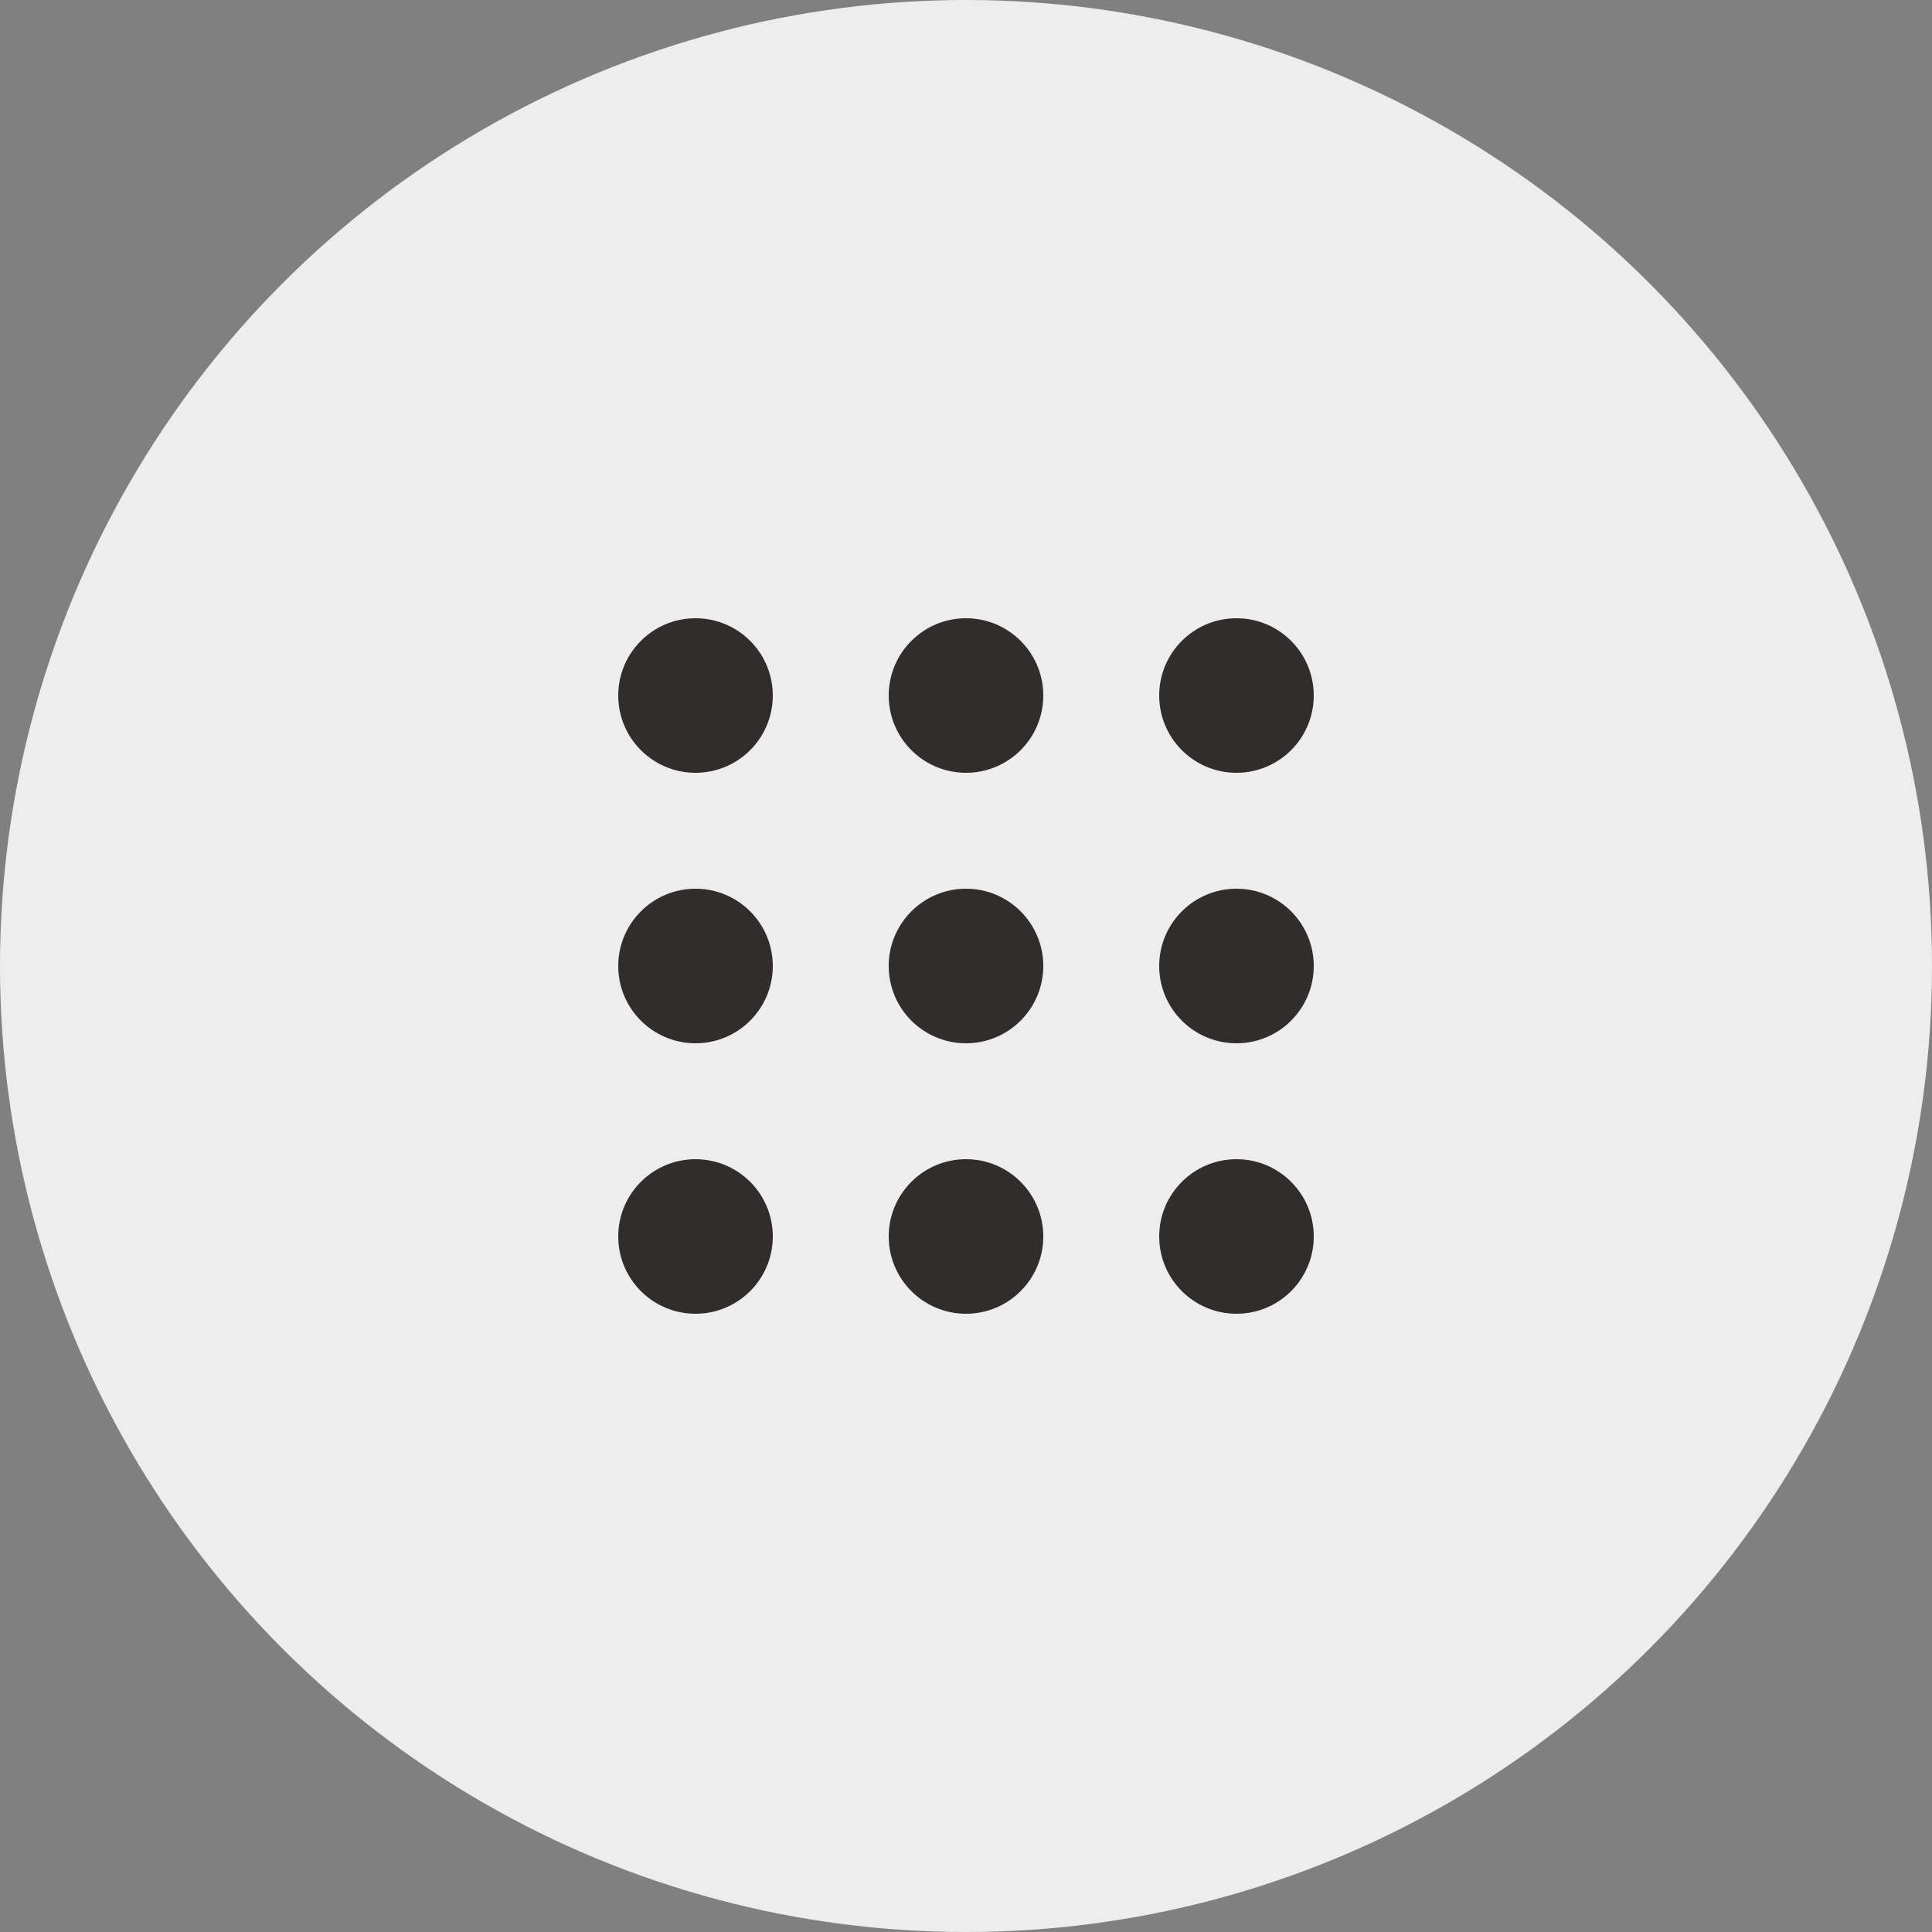
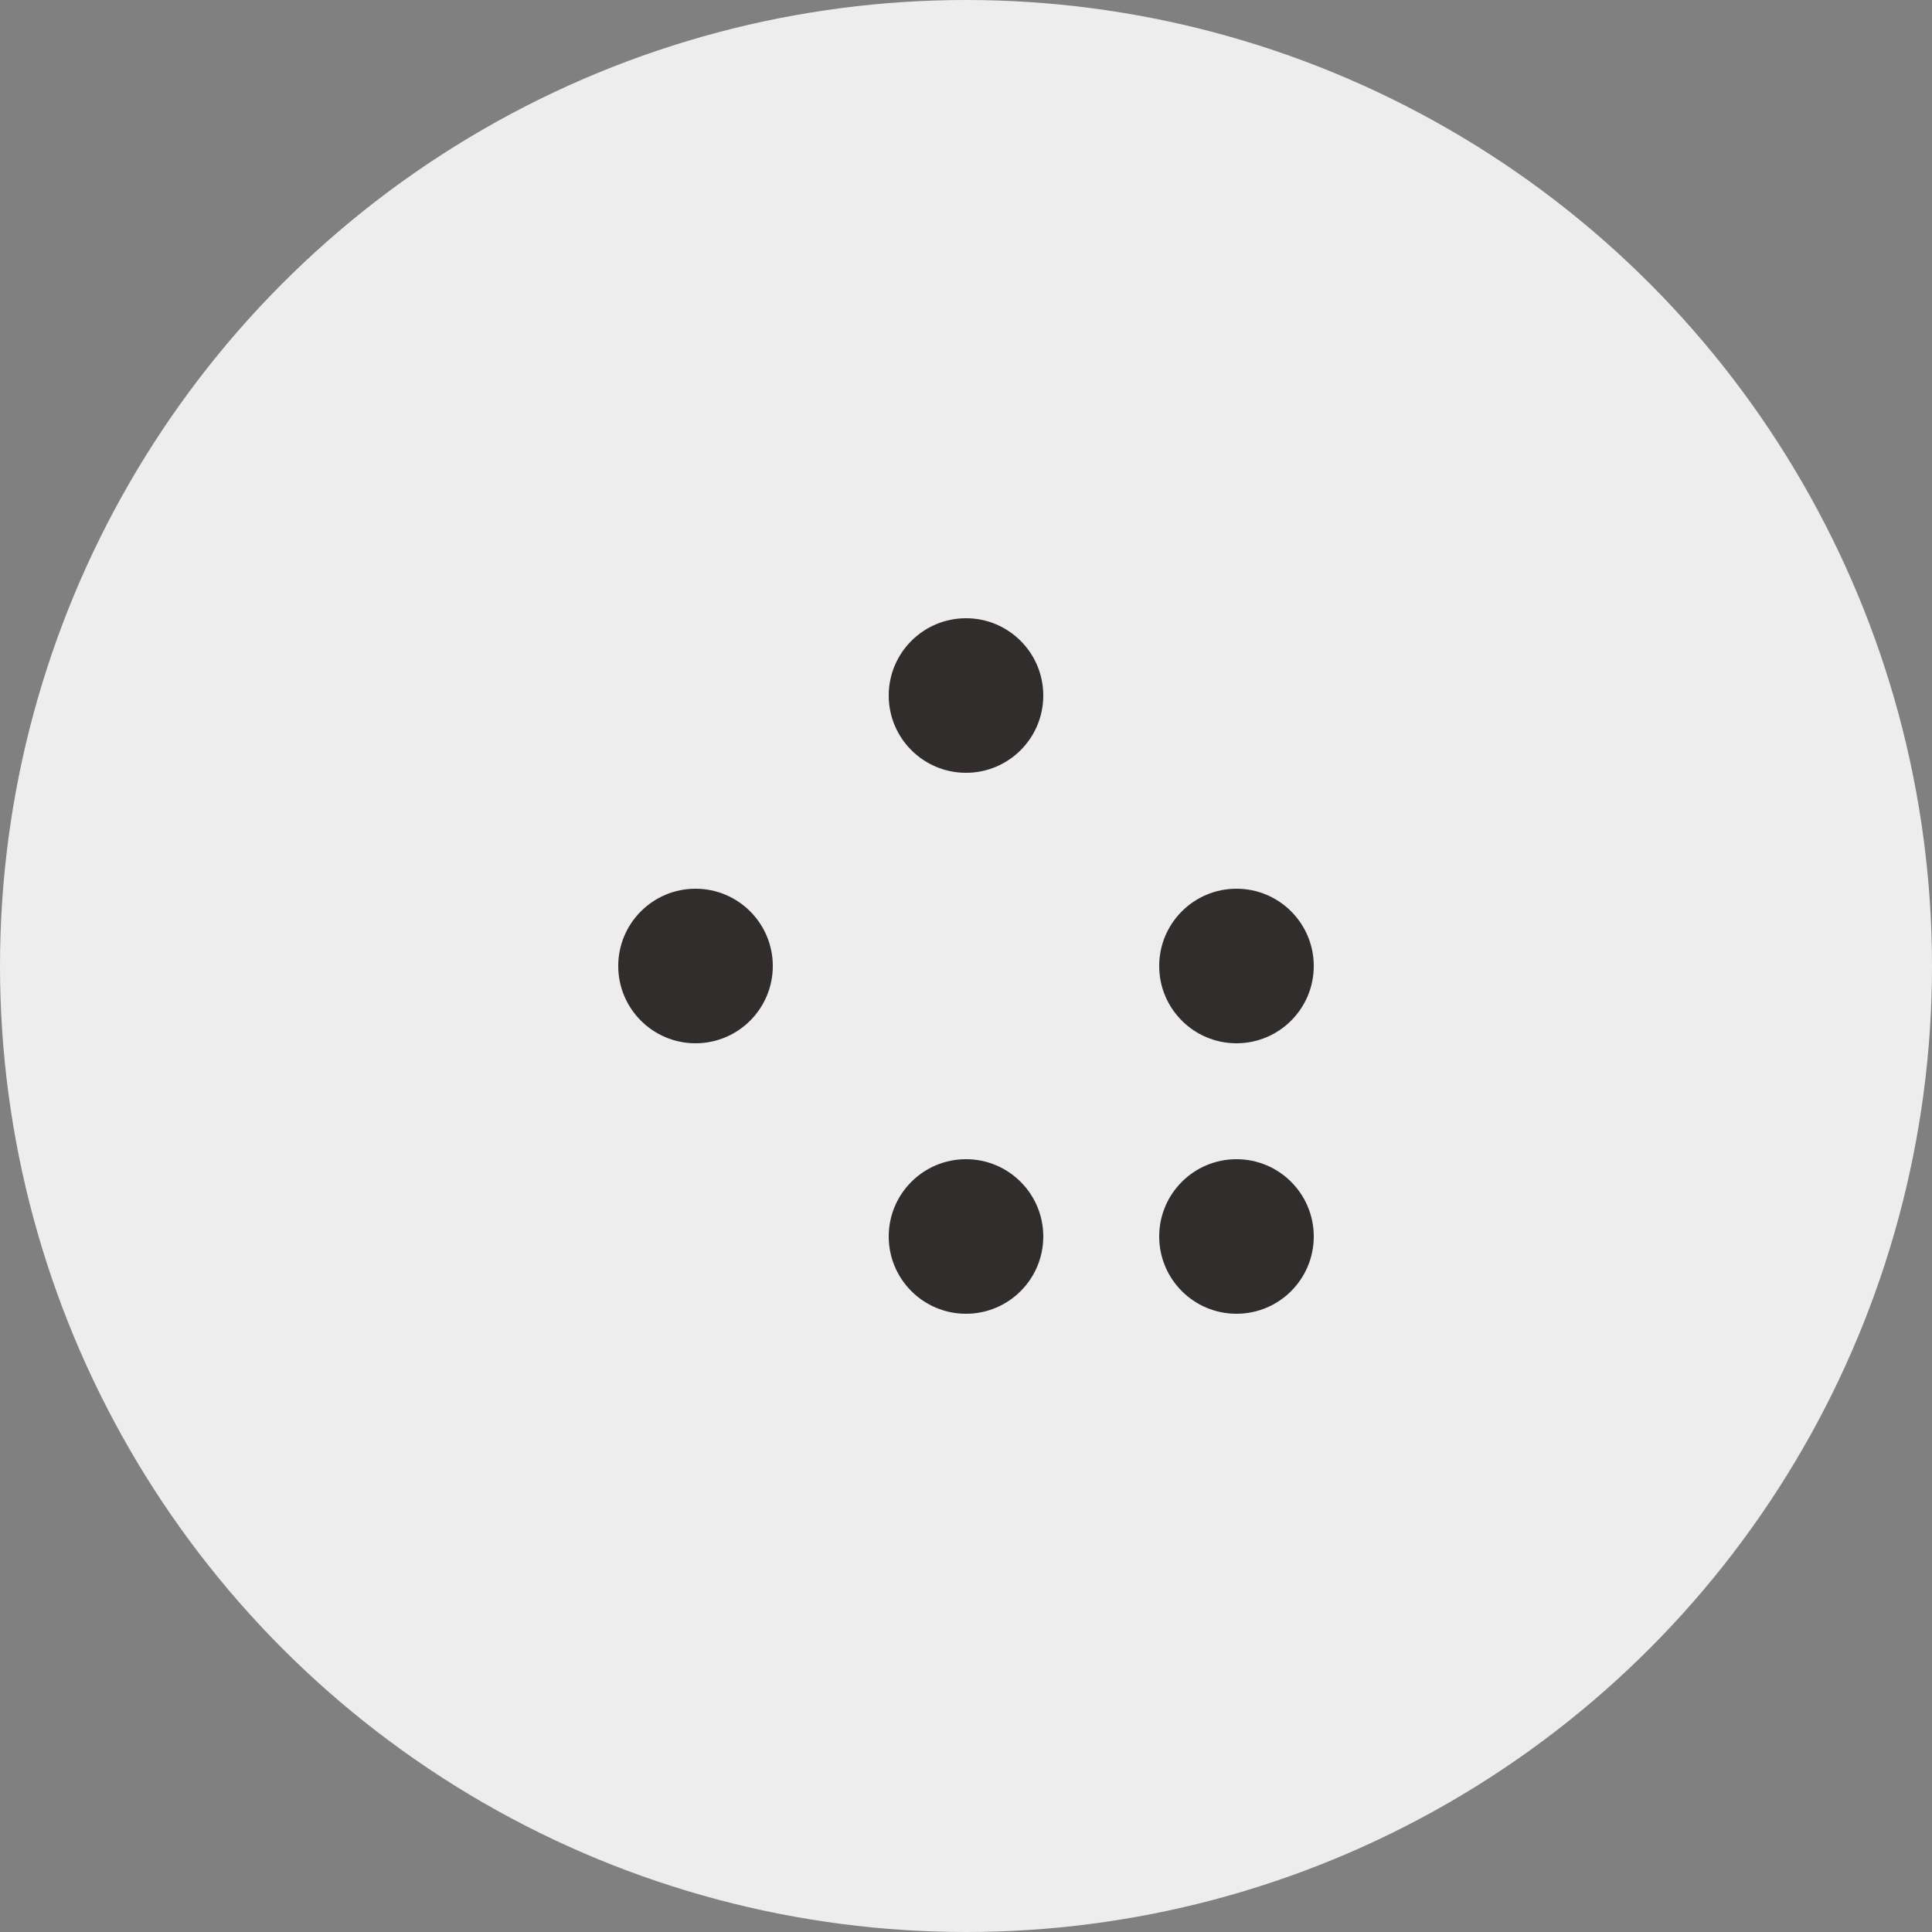
<svg xmlns="http://www.w3.org/2000/svg" width="50" height="50">
  <rect width="100%" height="100%" fill="#808080" stroke="none" />
  <g transform="translate(-915 -2803)">
    <circle data-name="楕円形 38" cx="25" cy="25" r="25" transform="translate(915 2803)" fill="#ededed" />
    <g data-name="グループ 2596" transform="translate(31.566 7.566)" fill="#302d2c">
-       <circle data-name="楕円形 29" cx="2" cy="2" r="2" transform="translate(899.434 2811.434)" />
      <circle data-name="楕円形 33" cx="2" cy="2" r="2" transform="translate(899.434 2818.434)" />
-       <circle data-name="楕円形 36" cx="2" cy="2" r="2" transform="translate(899.434 2825.434)" />
      <circle data-name="楕円形 30" cx="2" cy="2" r="2" transform="translate(906.434 2811.434)" />
-       <circle data-name="楕円形 34" cx="2" cy="2" r="2" transform="translate(906.434 2818.434)" />
      <circle data-name="楕円形 37" cx="2" cy="2" r="2" transform="translate(906.434 2825.434)" />
-       <circle data-name="楕円形 31" cx="2" cy="2" r="2" transform="translate(913.434 2811.434)" />
      <circle data-name="楕円形 32" cx="2" cy="2" r="2" transform="translate(913.434 2818.434)" />
      <circle data-name="楕円形 35" cx="2" cy="2" r="2" transform="translate(913.434 2825.434)" />
    </g>
  </g>
</svg>